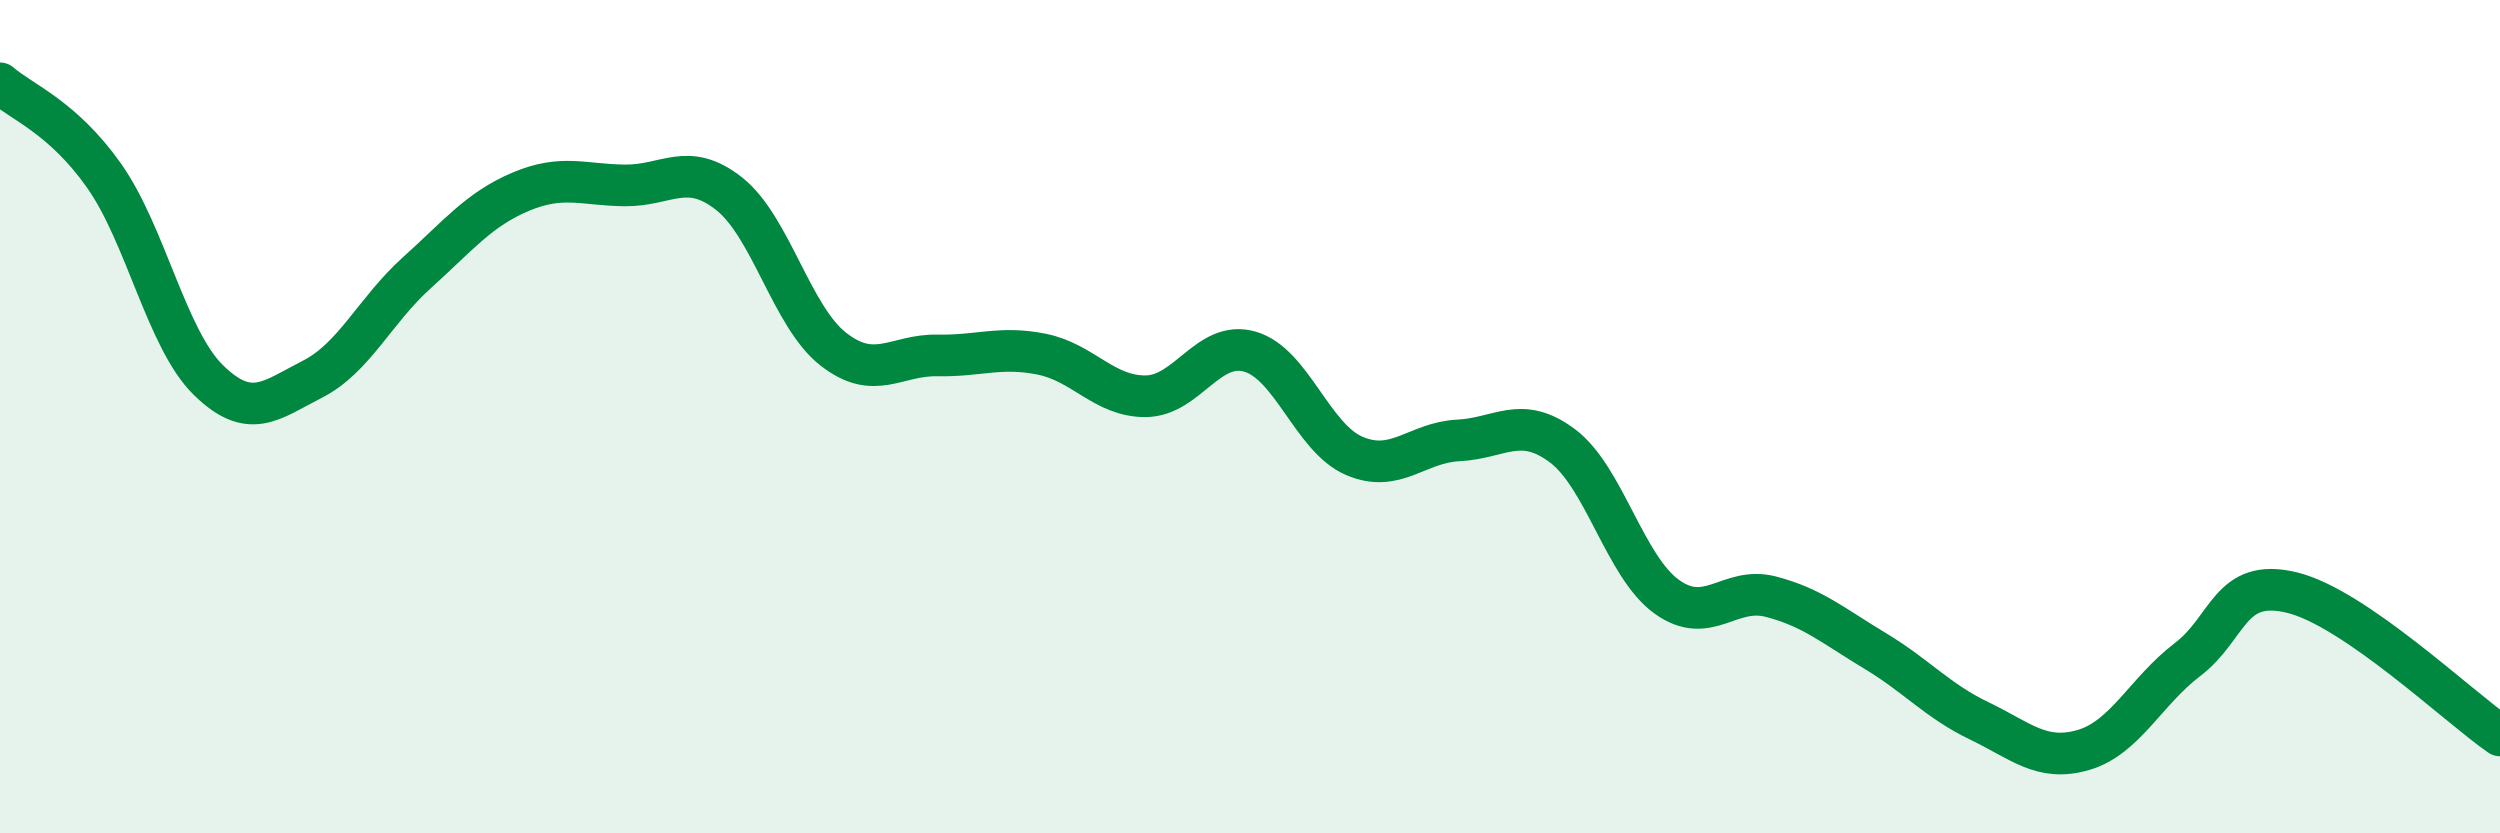
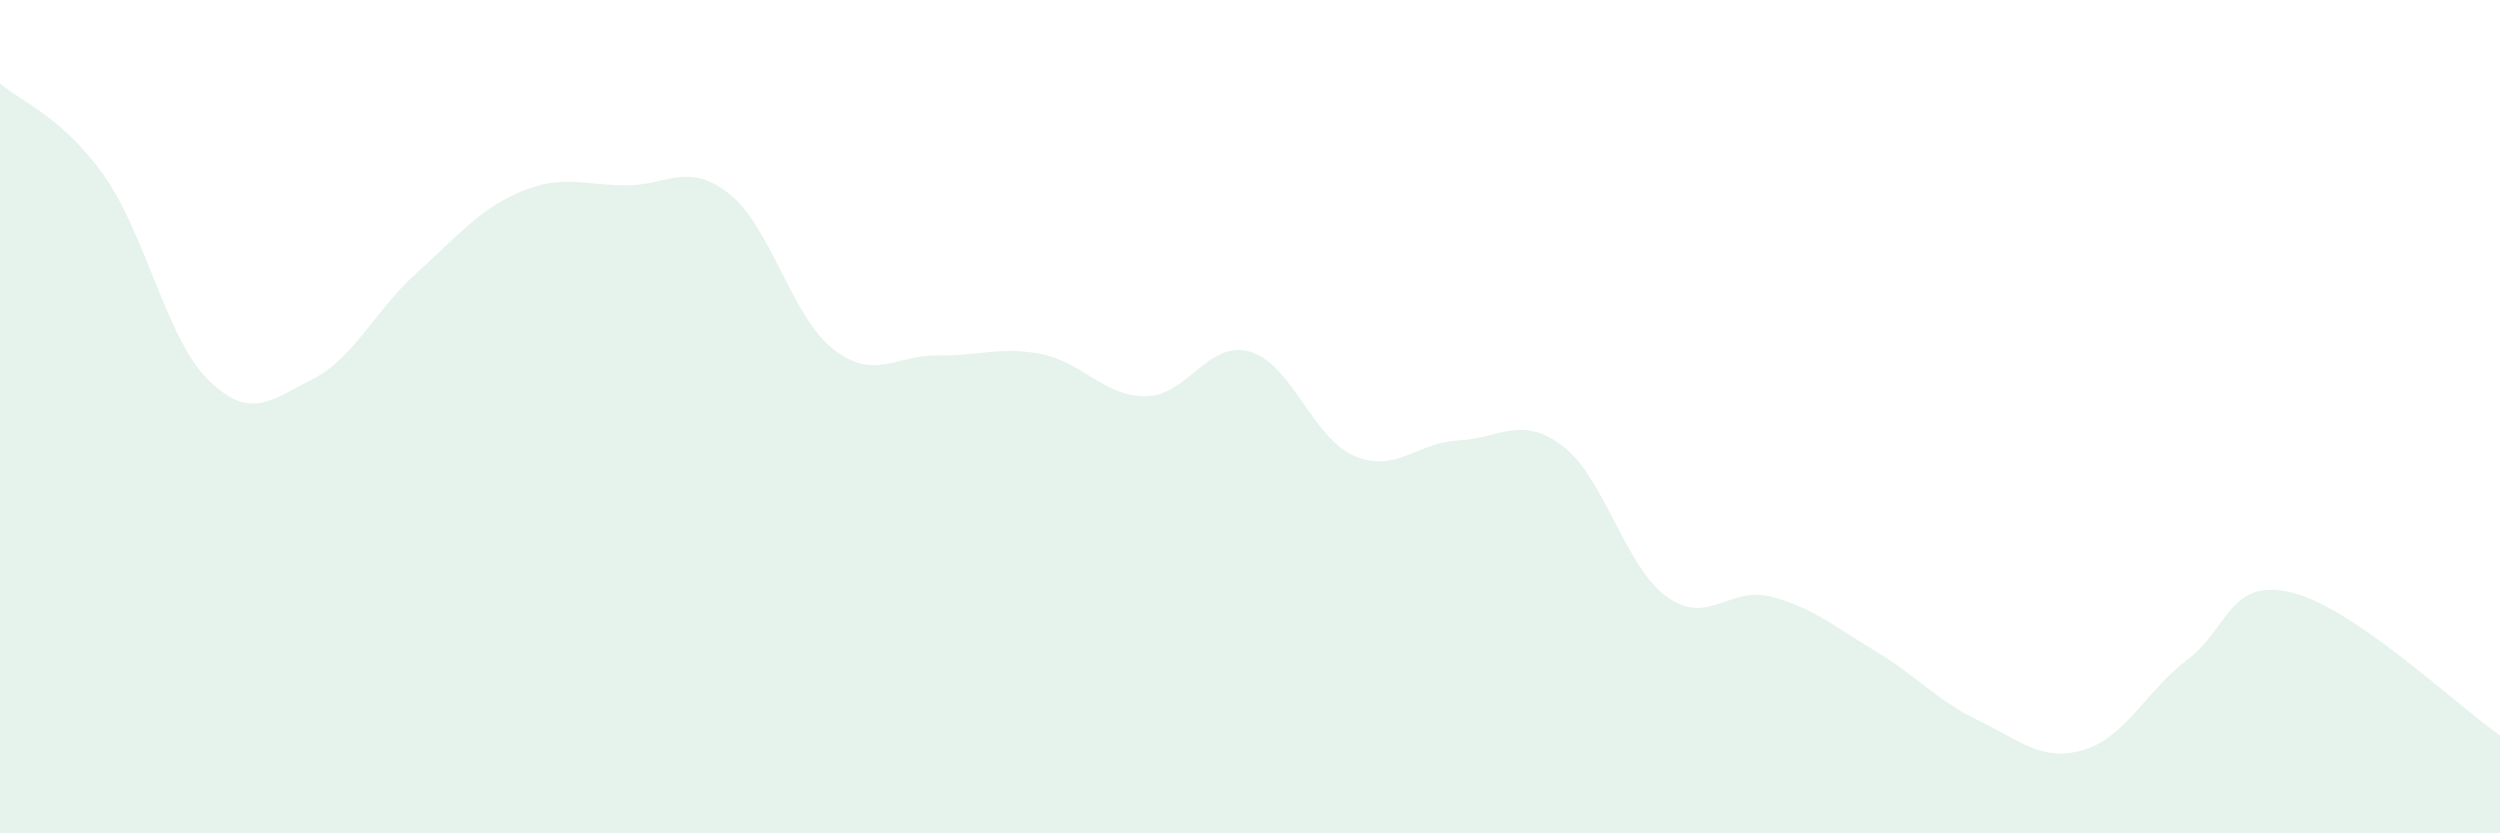
<svg xmlns="http://www.w3.org/2000/svg" width="60" height="20" viewBox="0 0 60 20">
  <path d="M 0,2 C 0.5,2.44 1.5,2.8 2.5,4.22 C 3.5,5.64 4,8.14 5,9.12 C 6,10.1 6.5,9.61 7.5,9.1 C 8.5,8.59 9,7.45 10,6.55 C 11,5.65 11.5,5.02 12.5,4.6 C 13.5,4.18 14,4.44 15,4.45 C 16,4.46 16.5,3.86 17.5,4.65 C 18.5,5.44 19,7.6 20,8.38 C 21,9.16 21.5,8.51 22.5,8.53 C 23.5,8.55 24,8.3 25,8.5 C 26,8.7 26.5,9.52 27.5,9.51 C 28.5,9.5 29,8.15 30,8.44 C 31,8.73 31.5,10.51 32.5,10.94 C 33.5,11.37 34,10.62 35,10.57 C 36,10.52 36.5,9.95 37.5,10.7 C 38.5,11.45 39,13.6 40,14.32 C 41,15.04 41.5,14.06 42.5,14.32 C 43.5,14.58 44,15.02 45,15.62 C 46,16.22 46.5,16.82 47.5,17.3 C 48.5,17.78 49,18.29 50,18 C 51,17.71 51.5,16.59 52.5,15.83 C 53.5,15.07 53.5,13.86 55,14.22 C 56.5,14.58 59,16.96 60,17.65L60 20L0 20Z" fill="#008740" opacity="0.1" stroke-linecap="round" stroke-linejoin="round" />
-   <path d="M 0,2 C 0.5,2.44 1.5,2.8 2.5,4.22 C 3.5,5.64 4,8.14 5,9.12 C 6,10.1 6.5,9.61 7.5,9.1 C 8.5,8.59 9,7.45 10,6.55 C 11,5.65 11.5,5.02 12.5,4.6 C 13.5,4.18 14,4.44 15,4.45 C 16,4.46 16.5,3.86 17.5,4.65 C 18.5,5.44 19,7.6 20,8.38 C 21,9.16 21.5,8.51 22.5,8.53 C 23.5,8.55 24,8.3 25,8.5 C 26,8.7 26.5,9.52 27.5,9.51 C 28.5,9.5 29,8.15 30,8.44 C 31,8.73 31.5,10.51 32.5,10.94 C 33.5,11.37 34,10.62 35,10.57 C 36,10.52 36.5,9.95 37.5,10.7 C 38.5,11.45 39,13.6 40,14.32 C 41,15.04 41.5,14.06 42.5,14.32 C 43.5,14.58 44,15.02 45,15.62 C 46,16.22 46.5,16.82 47.5,17.3 C 48.5,17.78 49,18.29 50,18 C 51,17.71 51.5,16.59 52.5,15.83 C 53.5,15.07 53.5,13.86 55,14.22 C 56.5,14.58 59,16.96 60,17.65" stroke="#008740" stroke-width="1" fill="none" stroke-linecap="round" stroke-linejoin="round" />
</svg>